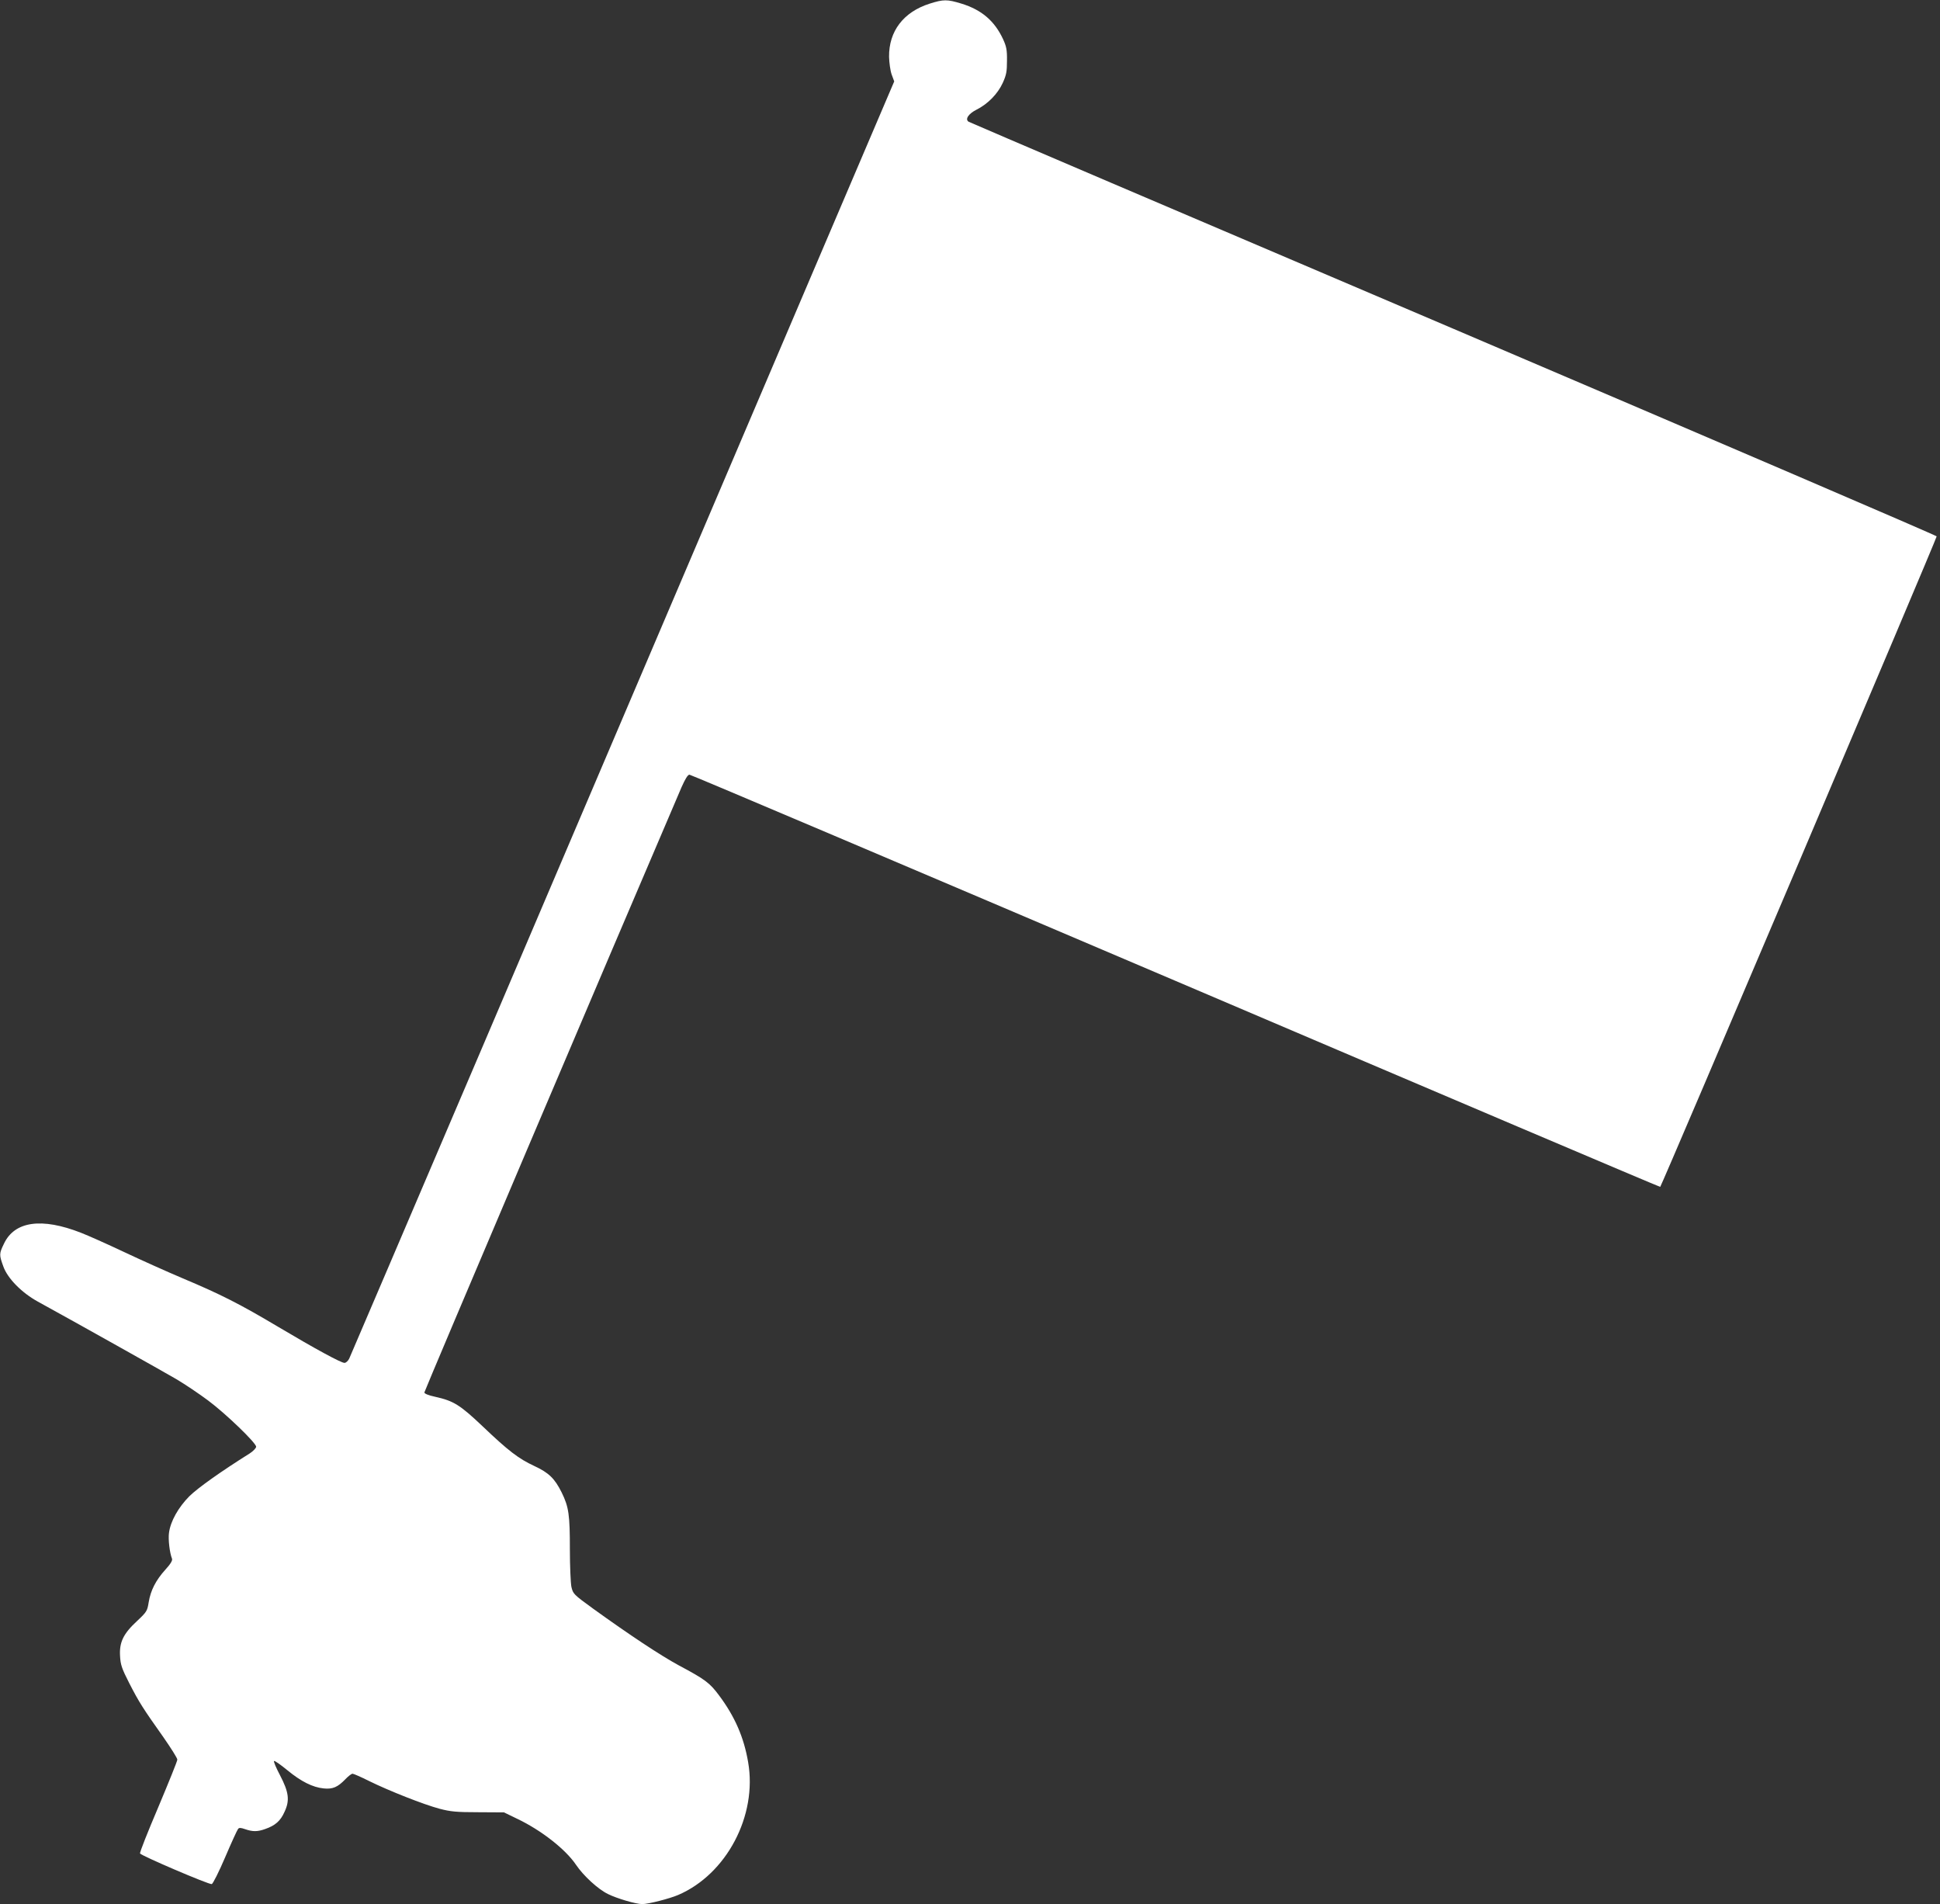
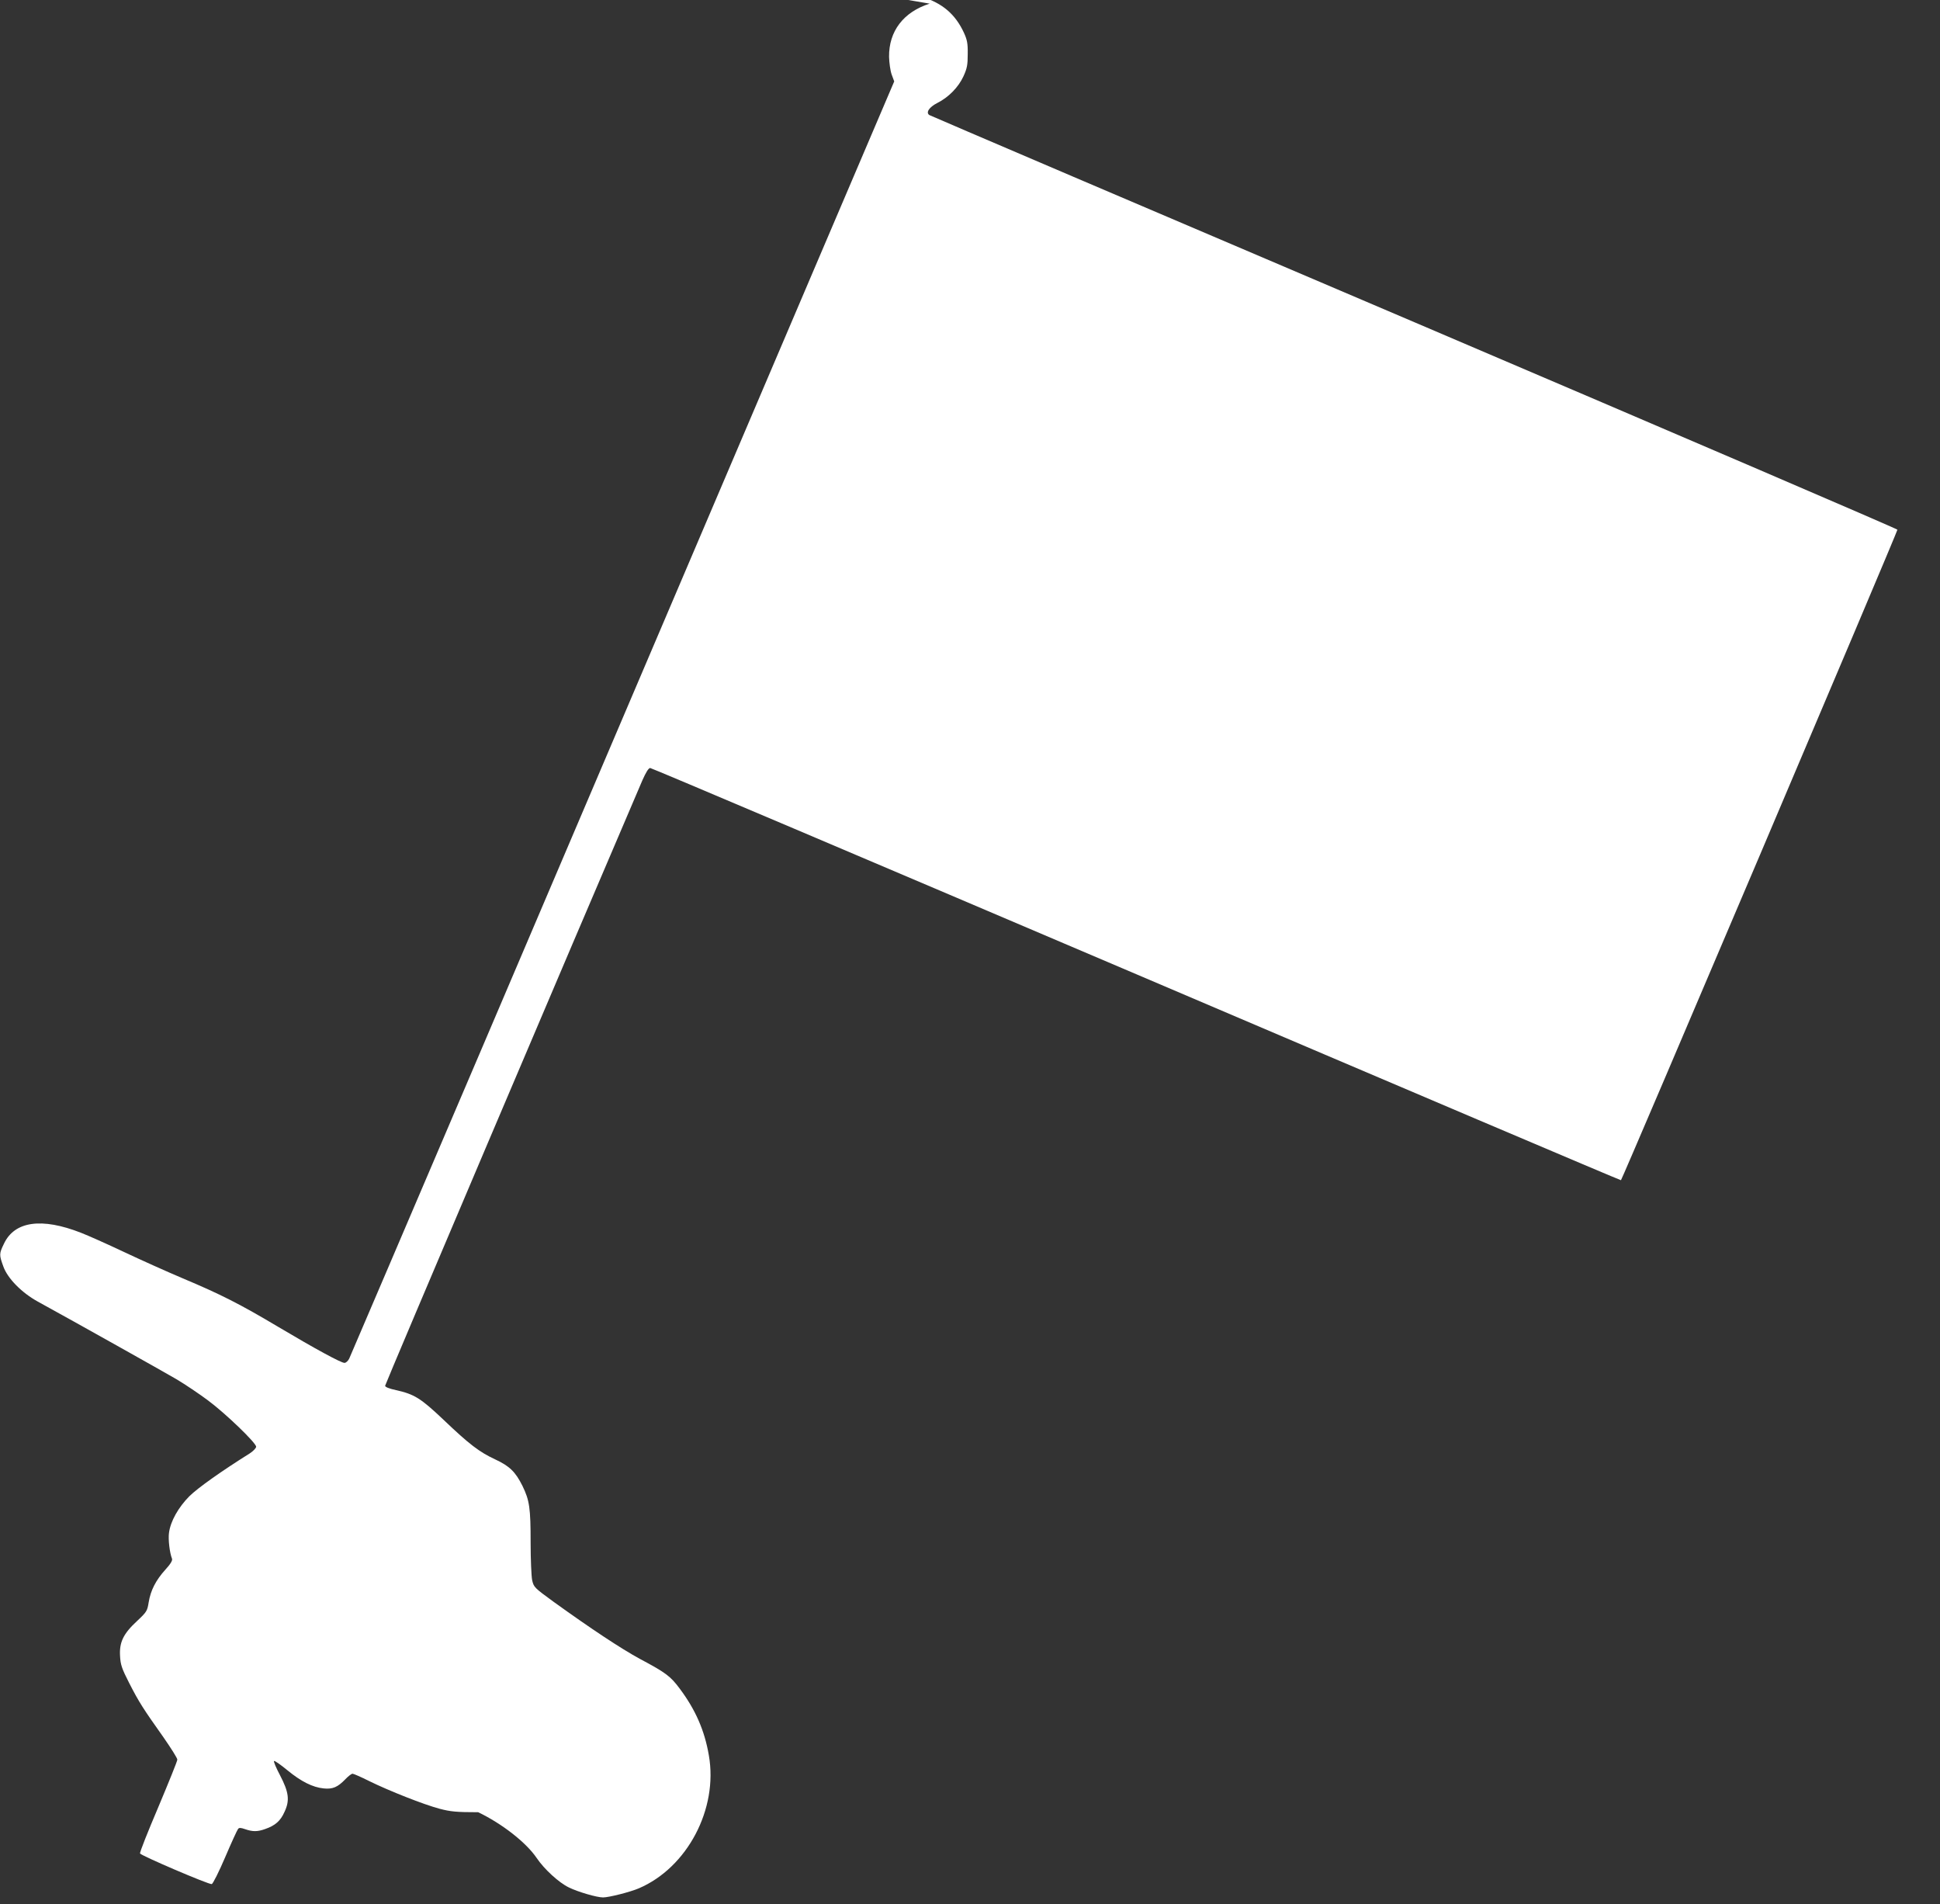
<svg xmlns="http://www.w3.org/2000/svg" version="1.0" width="1280pt" height="1256pt" viewBox="0 0 1280 1256" preserveAspectRatio="xMidYMid meet">
  <rect x="0" y="0" width="1280" height="1256" fill="#333333" stroke="none" />
  <g transform="translate(0,1256) scale(0.1,-0.1)" fill="#ffffff" stroke="none">
-     <path d="M6134 12536 c-173 -55 -270 -182 -268 -351 1 -38 8 -91 17 -116 l17 -46 -499 -1169 c-626 -1467 -1141 -2674 -2226 -5219 -472 -1105 -864 -2022 -871 -2037 -8 -16 -22 -28 -31 -28 -23 0 -194 93 -438 238 -252 150 -378 214 -630 320 -104 44 -280 123 -390 175 -110 52 -236 108 -280 125 -260 102 -439 77 -509 -72 -32 -66 -32 -73 -4 -150 28 -79 122 -174 228 -232 257 -141 822 -458 913 -511 59 -35 154 -99 210 -141 117 -87 317 -280 317 -305 0 -9 -19 -29 -42 -44 -193 -121 -343 -228 -399 -283 -72 -73 -124 -164 -134 -241 -6 -42 4 -131 20 -171 4 -11 -9 -34 -44 -72 -63 -70 -97 -136 -110 -215 -9 -57 -13 -64 -76 -123 -91 -84 -118 -140 -113 -230 3 -59 11 -83 61 -181 64 -125 91 -167 225 -356 50 -72 92 -138 92 -148 0 -10 -57 -150 -125 -312 -69 -162 -124 -300 -121 -307 6 -14 454 -206 473 -202 8 2 48 82 89 178 41 96 79 179 85 186 7 9 18 8 47 -2 49 -17 81 -17 131 1 67 23 102 54 128 113 36 76 29 130 -30 243 -26 49 -43 90 -39 93 5 3 44 -25 88 -61 90 -74 167 -113 240 -120 59 -6 92 8 143 61 19 20 40 36 47 36 7 0 57 -22 111 -49 130 -64 358 -154 463 -182 72 -19 112 -23 255 -23 l170 -1 89 -43 c157 -75 317 -200 386 -302 50 -74 146 -162 212 -194 61 -30 185 -66 226 -66 39 0 180 36 236 60 320 137 524 524 462 877 -28 164 -88 301 -192 440 -61 82 -91 105 -264 197 -125 68 -324 200 -567 375 -129 94 -132 97 -143 144 -5 26 -10 137 -10 246 0 229 -7 280 -54 376 -46 92 -84 130 -181 175 -103 48 -169 98 -340 261 -151 143 -192 168 -312 195 -47 10 -73 21 -73 29 0 10 1239 2925 1697 3993 24 54 41 82 52 82 9 0 1453 -613 3209 -1361 1756 -749 3194 -1360 3196 -1358 12 13 1827 4282 1824 4291 -2 6 -1437 622 -3188 1369 -1752 746 -3191 1361 -3199 1366 -25 16 -2 52 51 79 76 38 141 105 174 177 24 53 28 75 28 147 1 71 -4 94 -26 142 -56 120 -141 193 -274 234 -95 29 -118 29 -210 0z" />
+     <path d="M6134 12536 c-173 -55 -270 -182 -268 -351 1 -38 8 -91 17 -116 l17 -46 -499 -1169 c-626 -1467 -1141 -2674 -2226 -5219 -472 -1105 -864 -2022 -871 -2037 -8 -16 -22 -28 -31 -28 -23 0 -194 93 -438 238 -252 150 -378 214 -630 320 -104 44 -280 123 -390 175 -110 52 -236 108 -280 125 -260 102 -439 77 -509 -72 -32 -66 -32 -73 -4 -150 28 -79 122 -174 228 -232 257 -141 822 -458 913 -511 59 -35 154 -99 210 -141 117 -87 317 -280 317 -305 0 -9 -19 -29 -42 -44 -193 -121 -343 -228 -399 -283 -72 -73 -124 -164 -134 -241 -6 -42 4 -131 20 -171 4 -11 -9 -34 -44 -72 -63 -70 -97 -136 -110 -215 -9 -57 -13 -64 -76 -123 -91 -84 -118 -140 -113 -230 3 -59 11 -83 61 -181 64 -125 91 -167 225 -356 50 -72 92 -138 92 -148 0 -10 -57 -150 -125 -312 -69 -162 -124 -300 -121 -307 6 -14 454 -206 473 -202 8 2 48 82 89 178 41 96 79 179 85 186 7 9 18 8 47 -2 49 -17 81 -17 131 1 67 23 102 54 128 113 36 76 29 130 -30 243 -26 49 -43 90 -39 93 5 3 44 -25 88 -61 90 -74 167 -113 240 -120 59 -6 92 8 143 61 19 20 40 36 47 36 7 0 57 -22 111 -49 130 -64 358 -154 463 -182 72 -19 112 -23 255 -23 c157 -75 317 -200 386 -302 50 -74 146 -162 212 -194 61 -30 185 -66 226 -66 39 0 180 36 236 60 320 137 524 524 462 877 -28 164 -88 301 -192 440 -61 82 -91 105 -264 197 -125 68 -324 200 -567 375 -129 94 -132 97 -143 144 -5 26 -10 137 -10 246 0 229 -7 280 -54 376 -46 92 -84 130 -181 175 -103 48 -169 98 -340 261 -151 143 -192 168 -312 195 -47 10 -73 21 -73 29 0 10 1239 2925 1697 3993 24 54 41 82 52 82 9 0 1453 -613 3209 -1361 1756 -749 3194 -1360 3196 -1358 12 13 1827 4282 1824 4291 -2 6 -1437 622 -3188 1369 -1752 746 -3191 1361 -3199 1366 -25 16 -2 52 51 79 76 38 141 105 174 177 24 53 28 75 28 147 1 71 -4 94 -26 142 -56 120 -141 193 -274 234 -95 29 -118 29 -210 0z" />
  </g>
</svg>